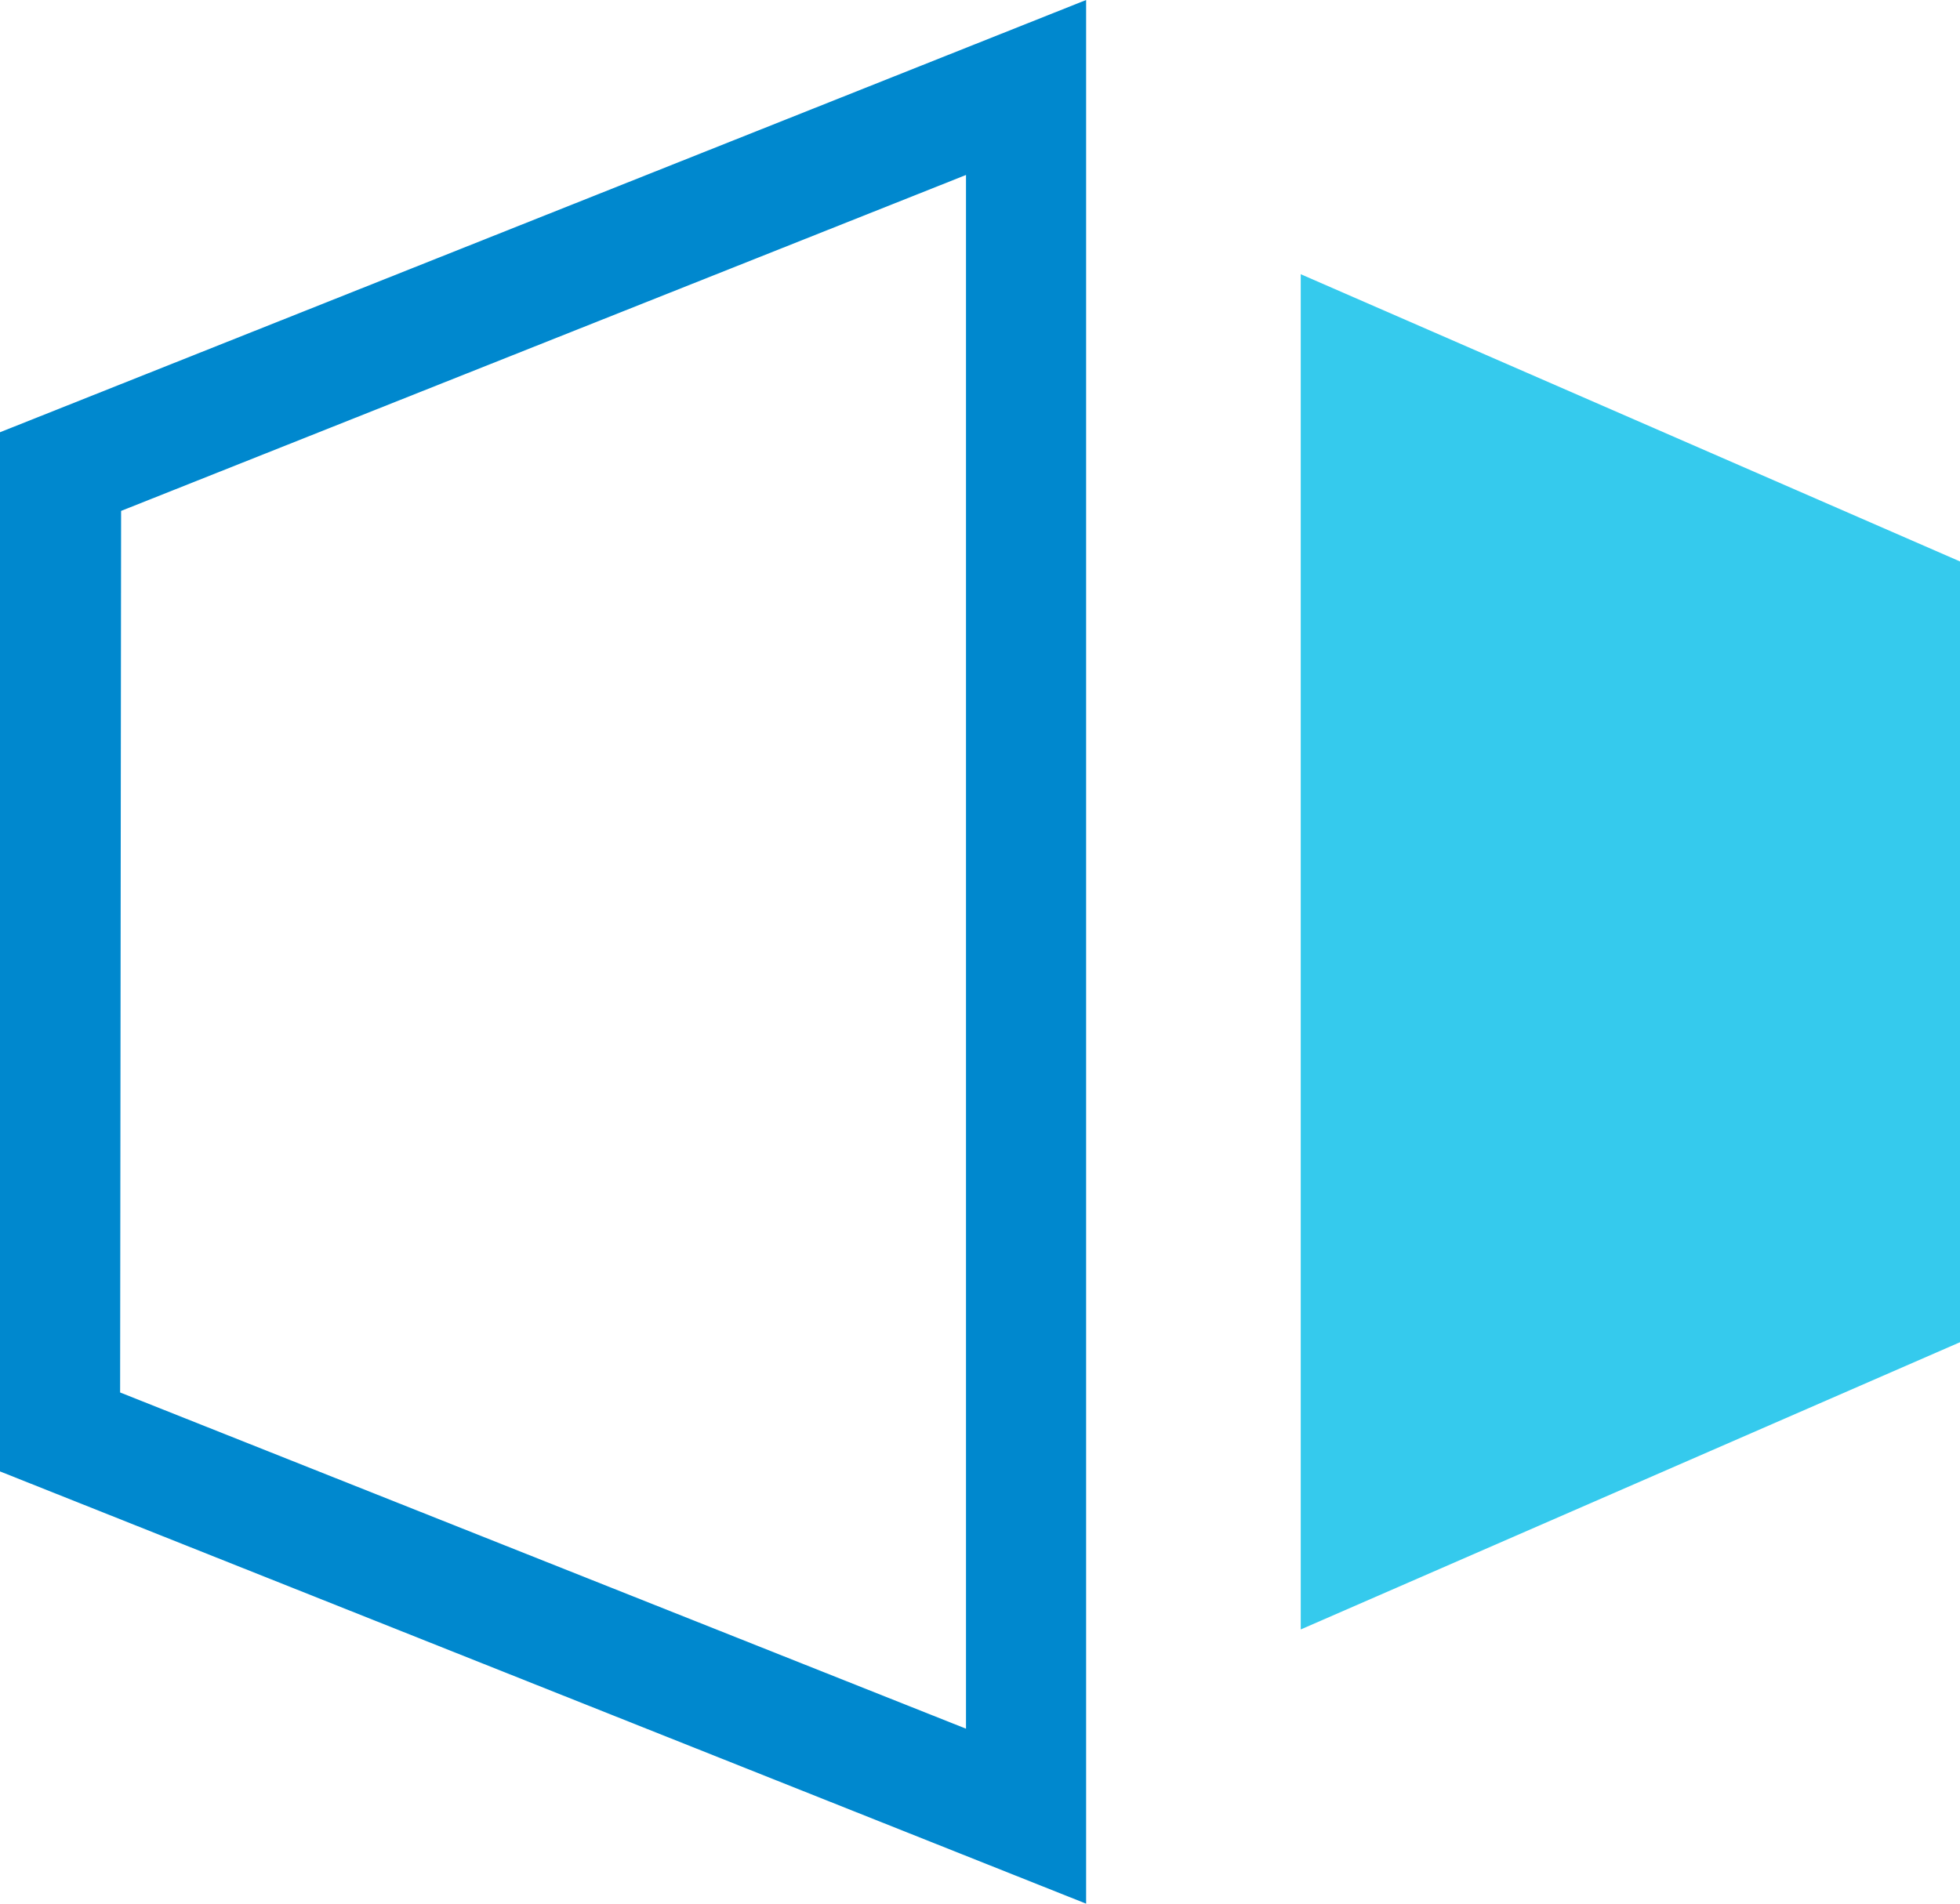
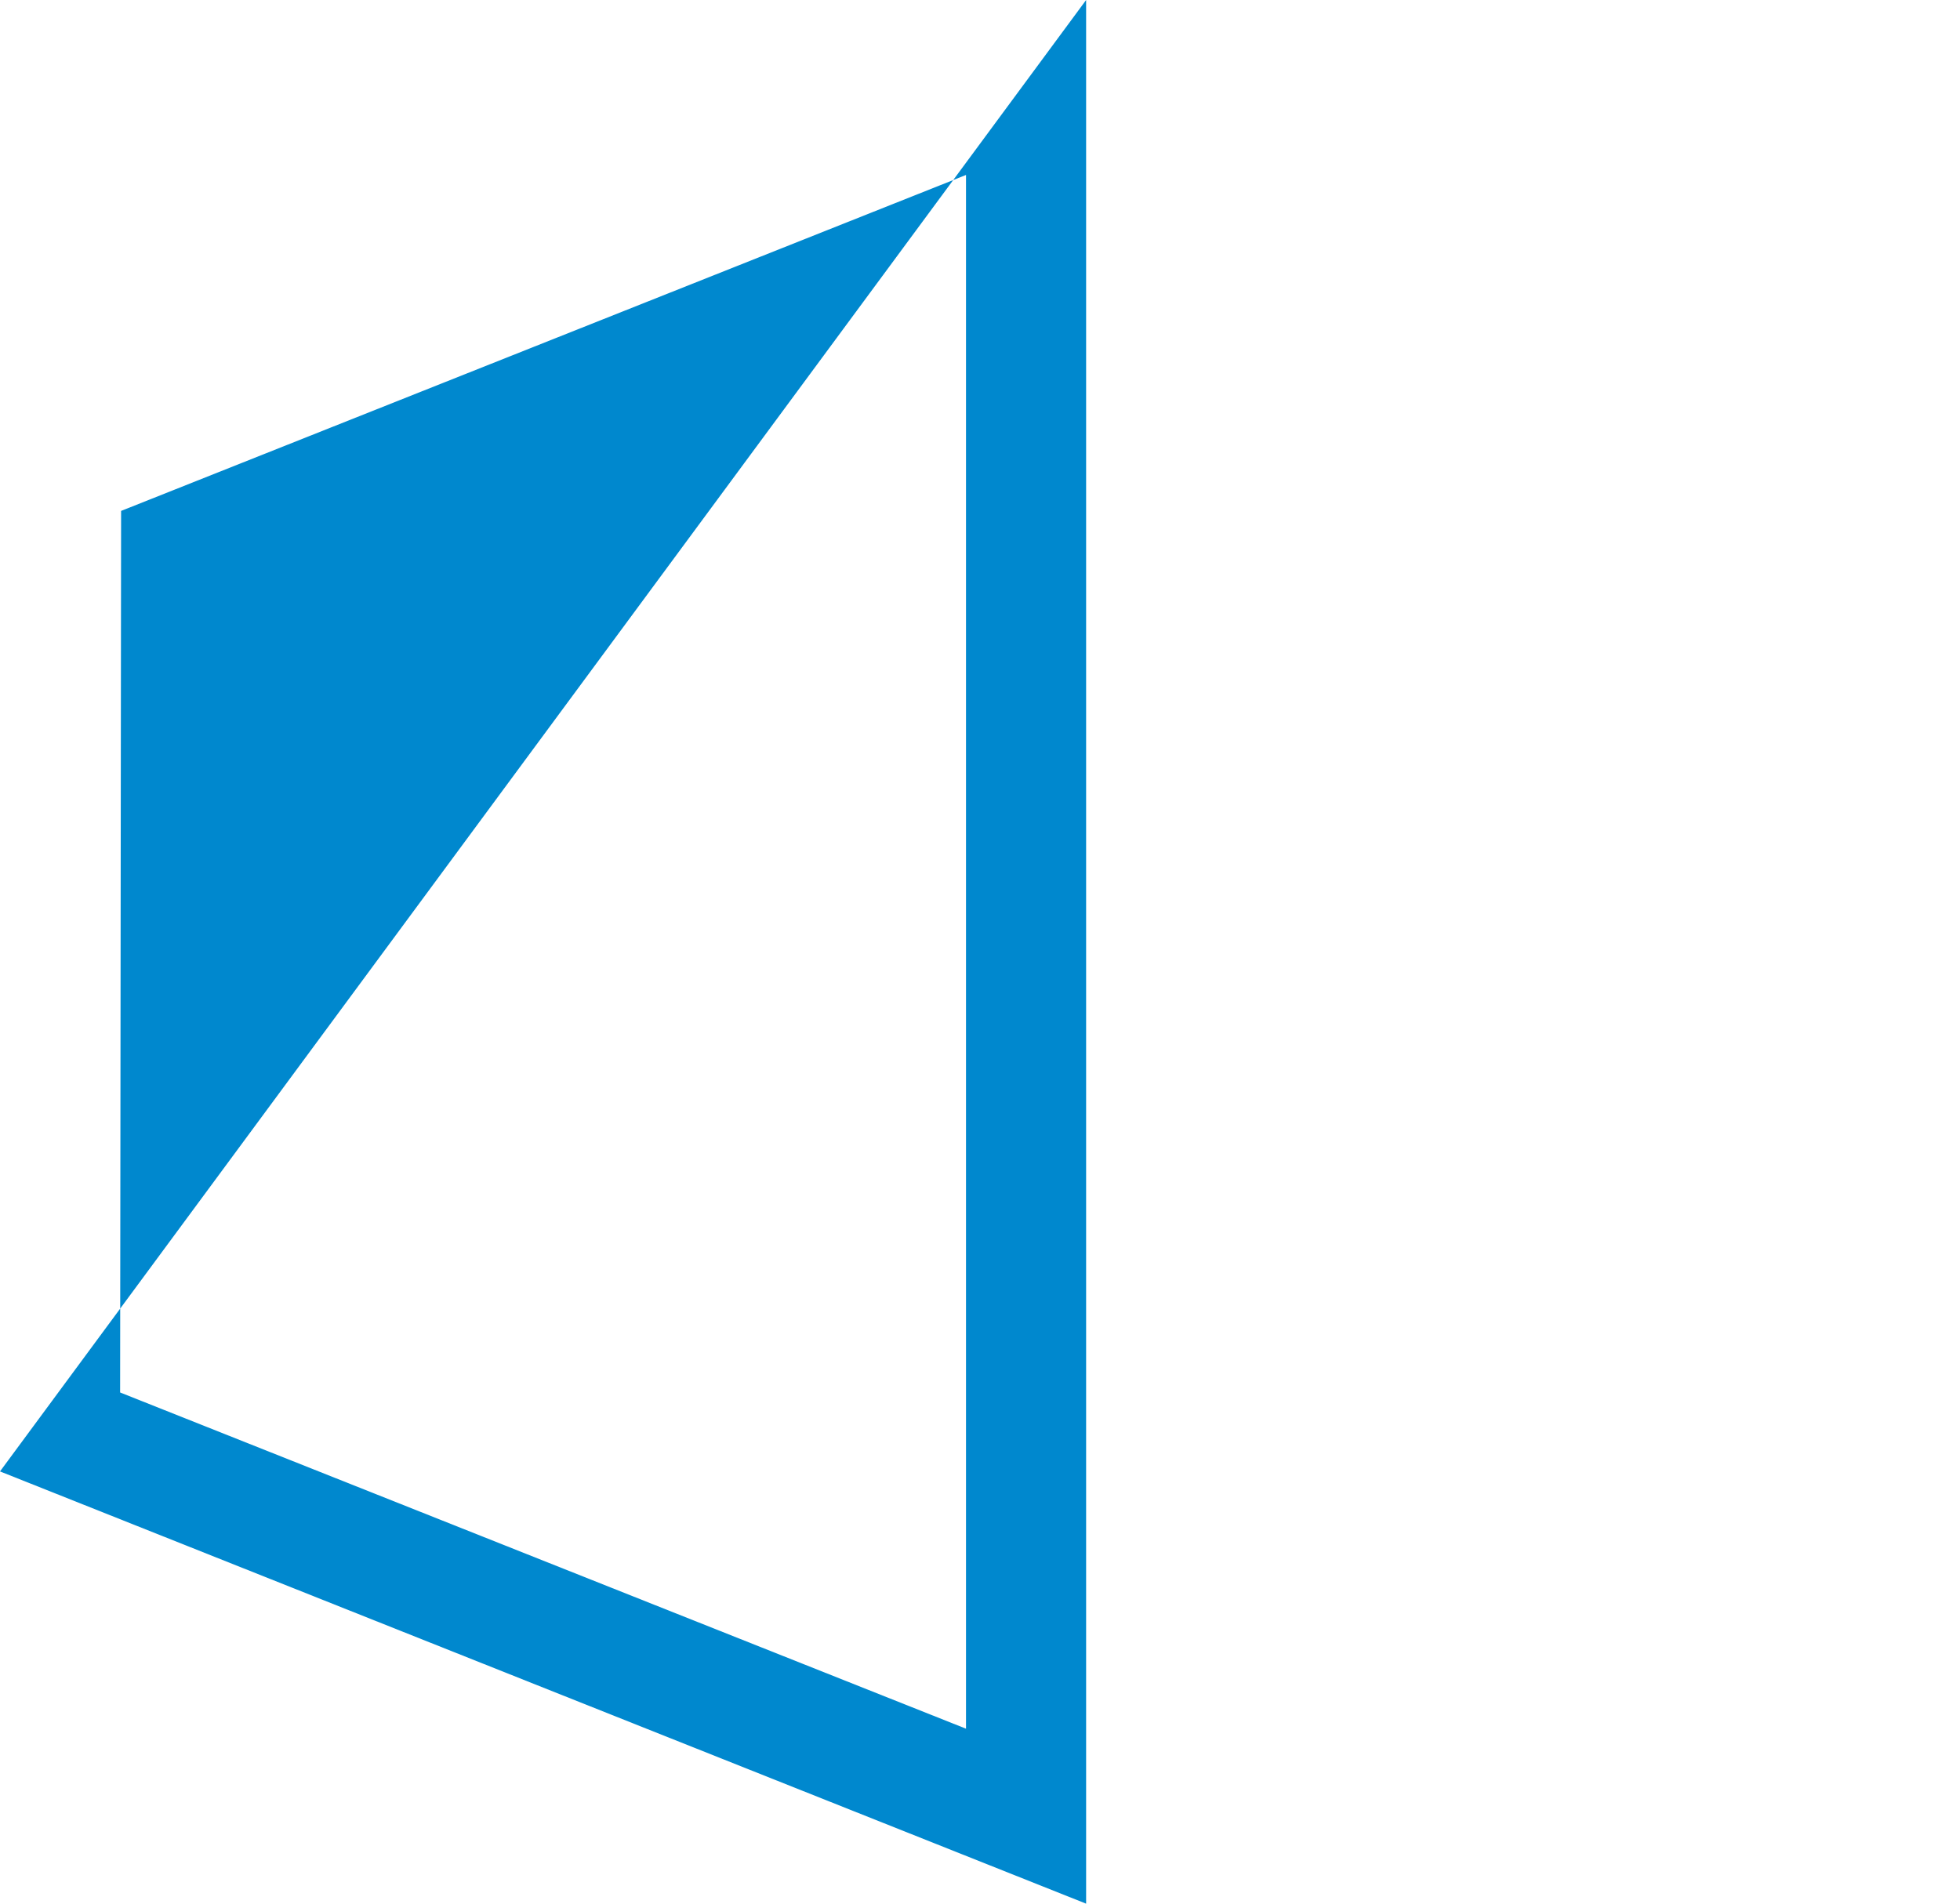
<svg xmlns="http://www.w3.org/2000/svg" id="Layer_1" data-name="Layer 1" viewBox="0 0 140 136">
  <defs>
    <style>.cls-1{fill:#0088ce;}.cls-2{fill:#35caed;}</style>
  </defs>
  <title>new logo icon</title>
-   <path class="cls-1" d="M82.58,143,5,112.12V37.88L82.58,7Zm-69-36.52L74,130.5V19.5l-60.35,24Z" transform="translate(-5 -7)" />
-   <polygon class="cls-2" points="92.91 19.59 92.91 116.41 140 95.89 140 40.11 92.91 19.59" />
+   <path class="cls-1" d="M82.58,143,5,112.12L82.58,7Zm-69-36.52L74,130.5V19.5l-60.35,24Z" transform="translate(-5 -7)" />
</svg>